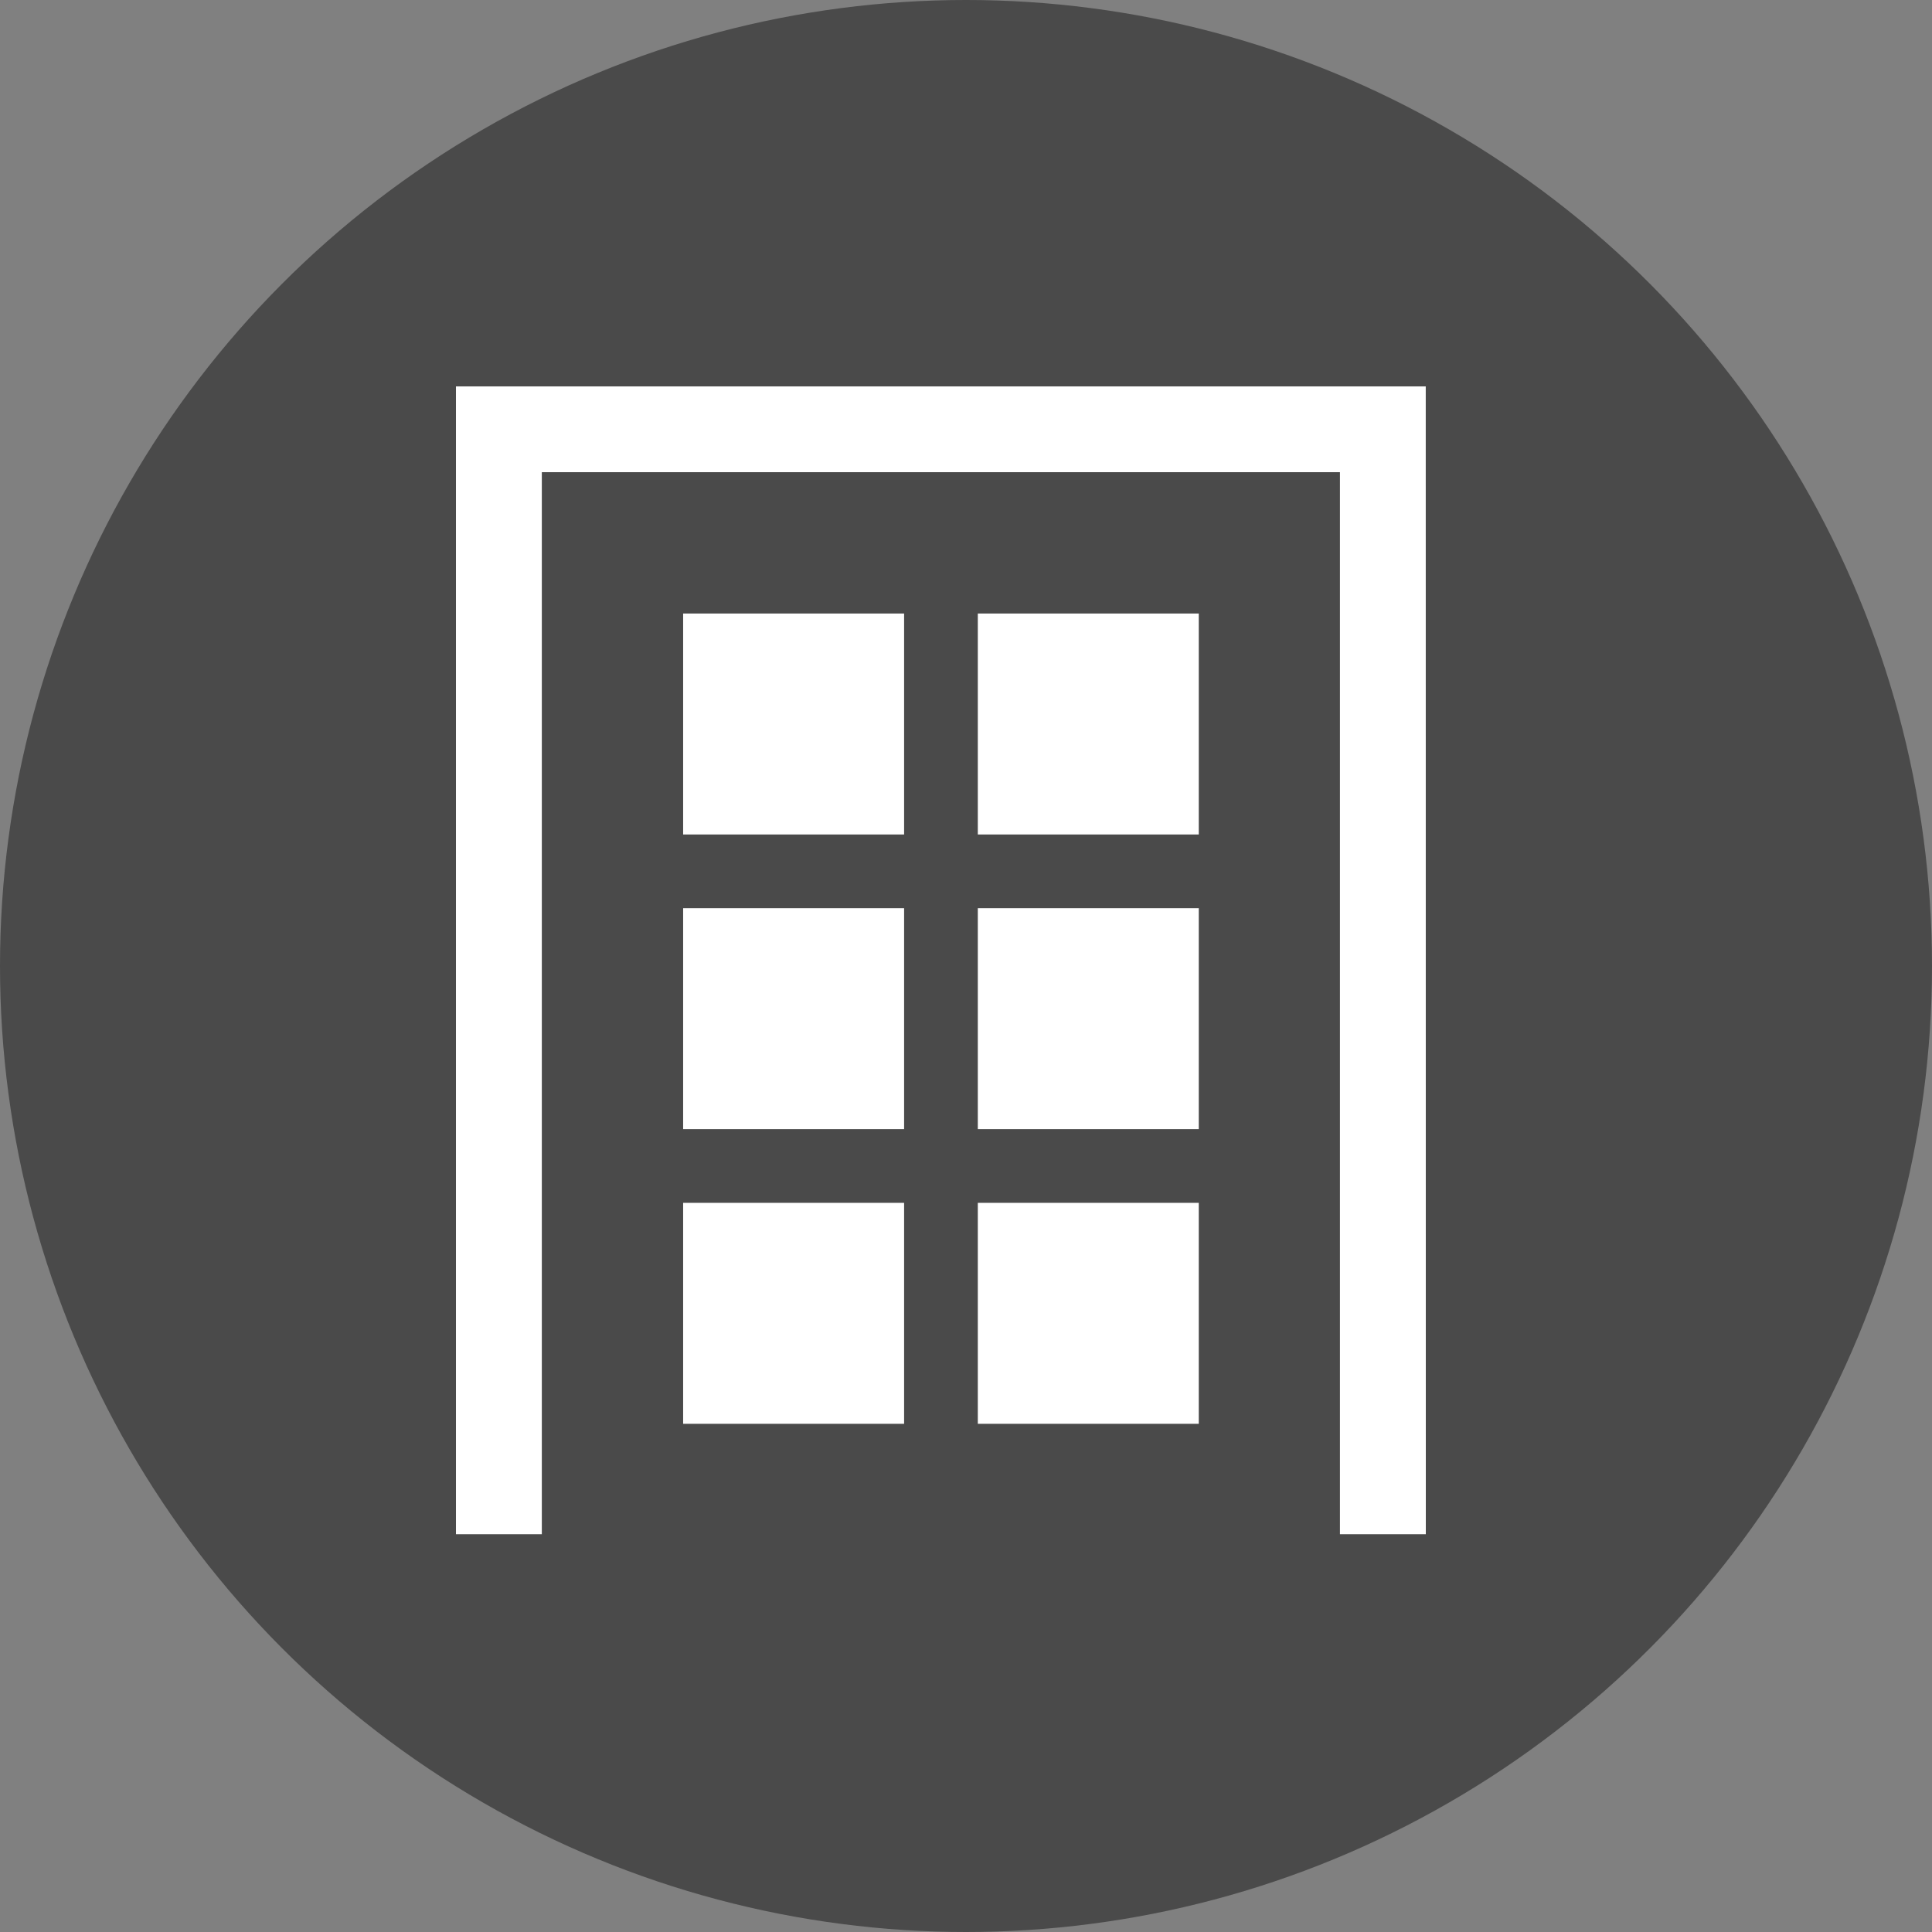
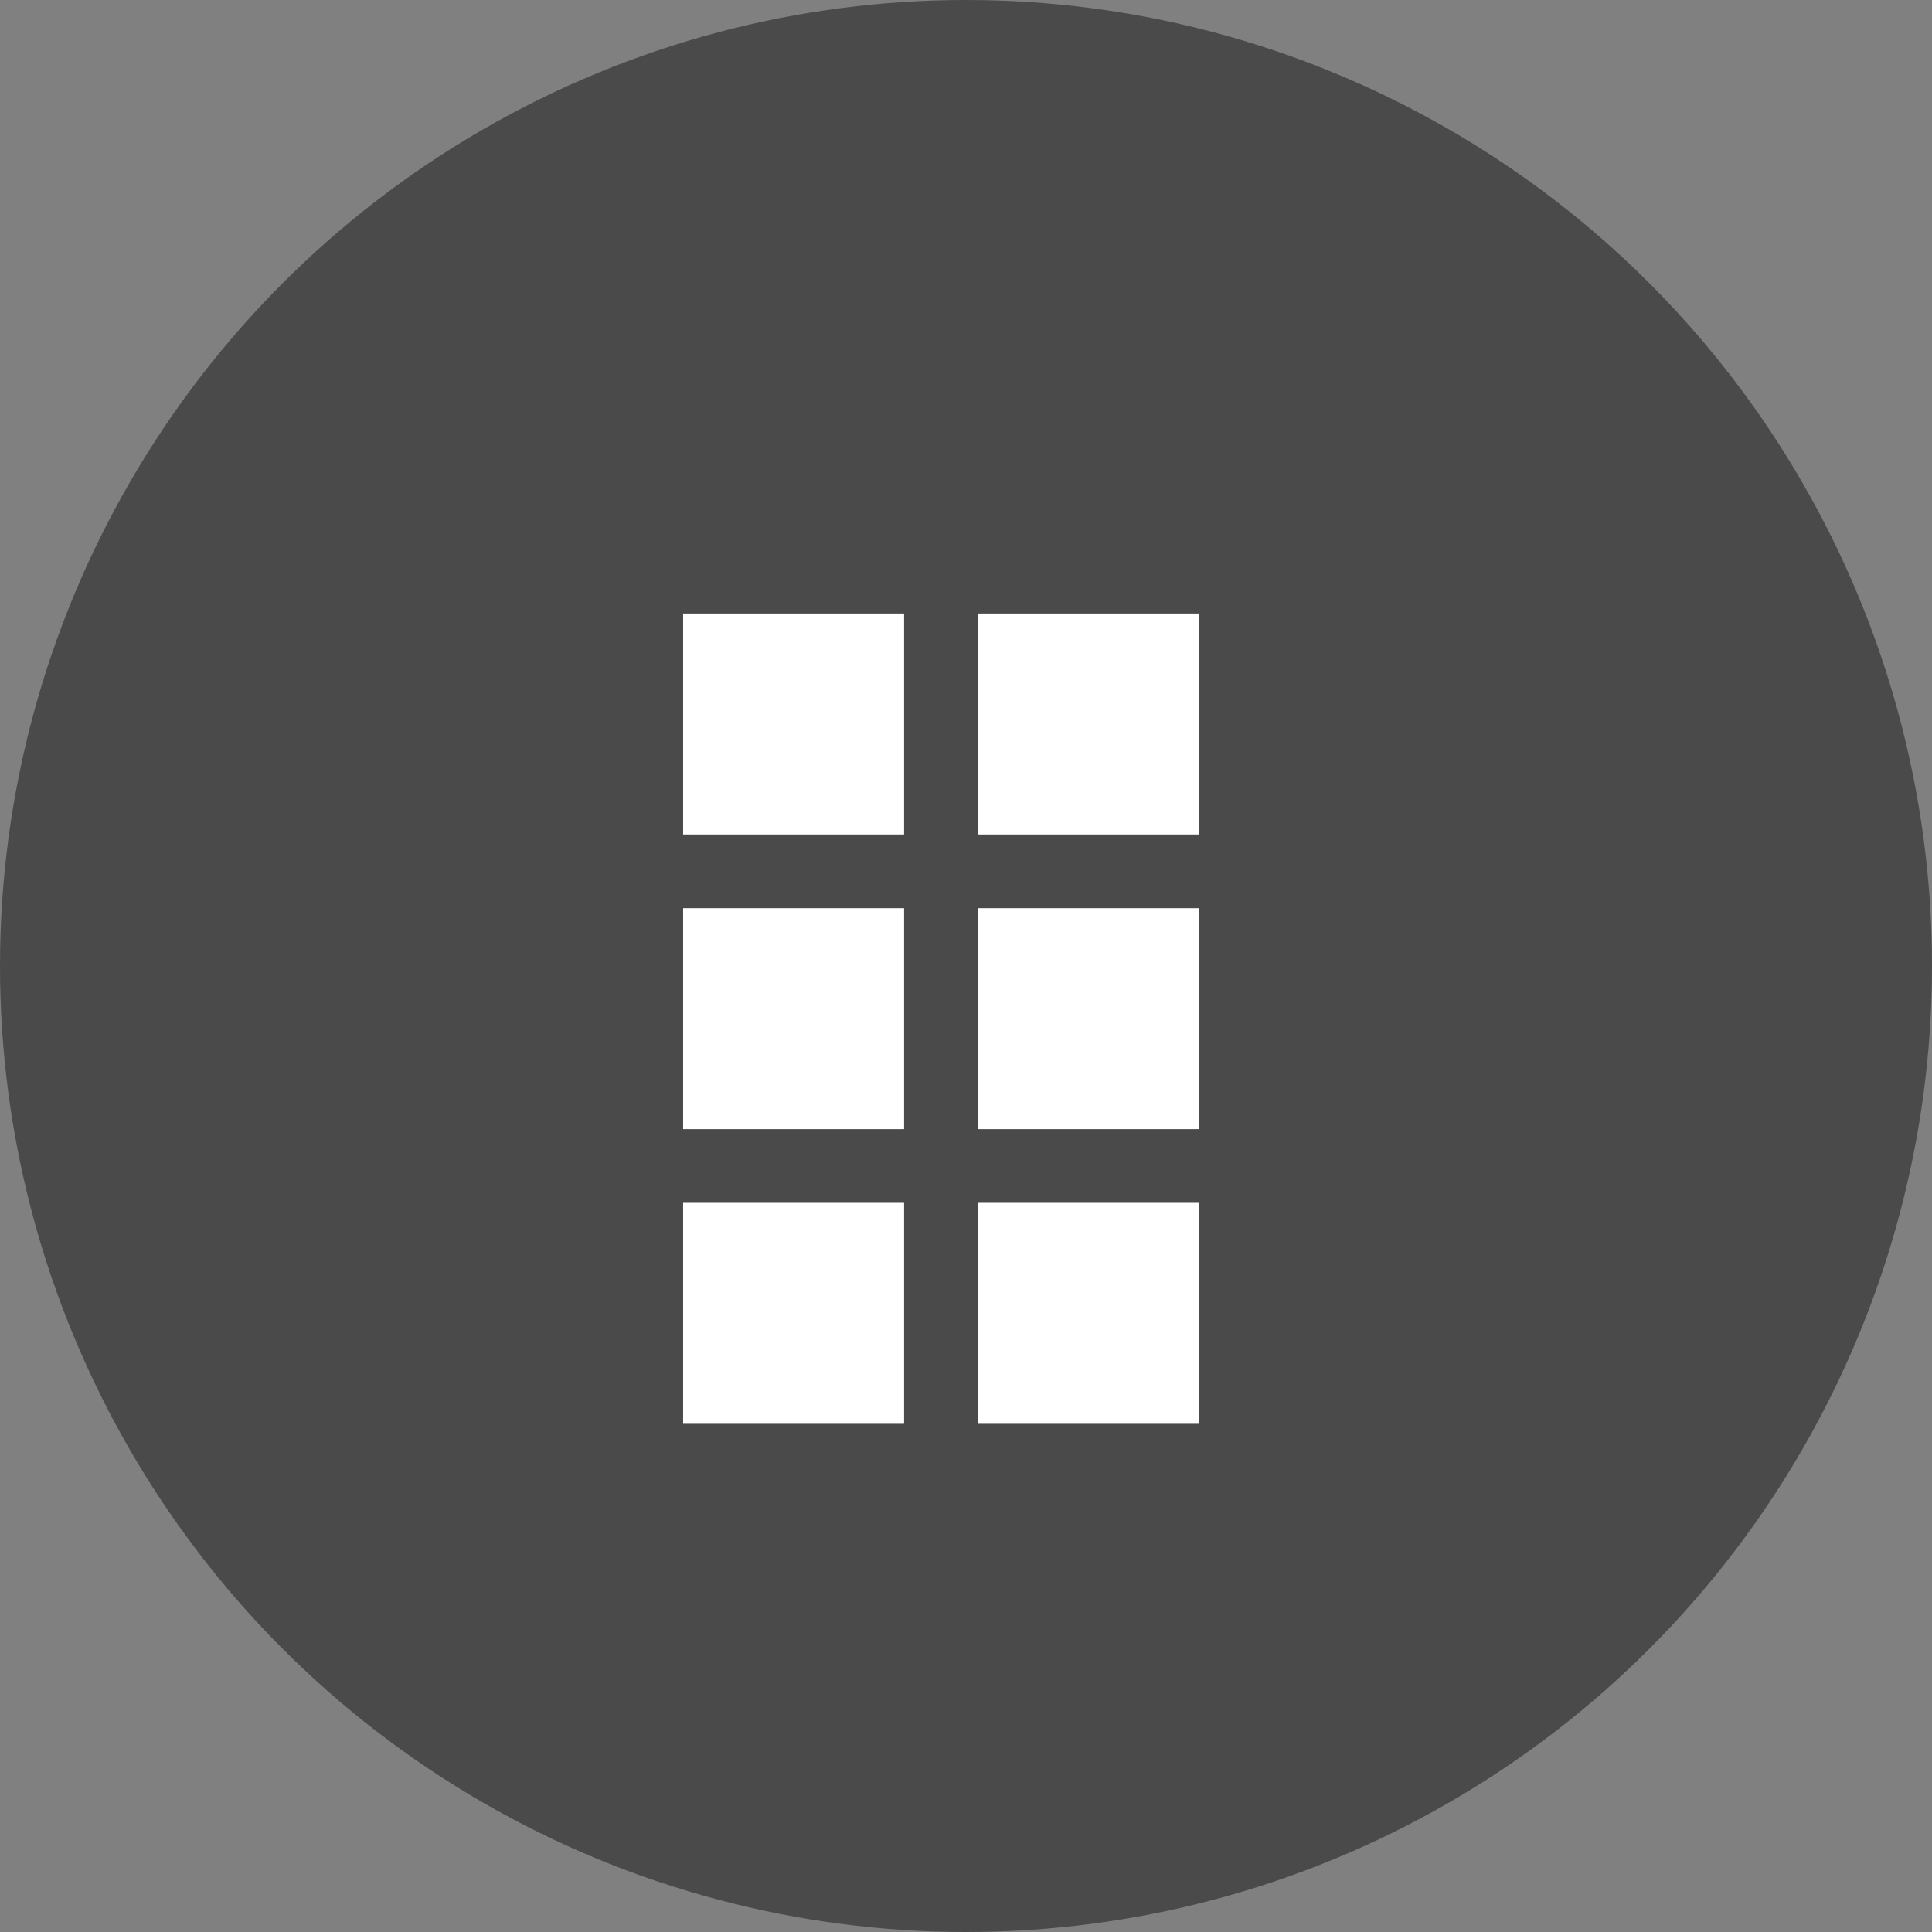
<svg xmlns="http://www.w3.org/2000/svg" width="27" height="27">
  <rect width="100%" height="100%" fill="#808080" stroke="none" />
  <defs>
    <style>.b{fill:#fff}</style>
  </defs>
  <g transform="translate(22394 20008)">
    <circle cx="13.5" cy="13.5" r="13.5" transform="translate(-22394 -20008)" fill="#4a4a4a" />
-     <path class="b" d="M-22374.074-19986.559h-1.2v-14.842h-11.154v14.842h-1.2v-16.041h13.553z" />
    <path class="b" d="M-22380.335-19999.426h3.088v3.088h-3.088zM-22380.335-19995.308h3.088v3.088h-3.088zM-22380.335-19991.19h3.088v3.088h-3.088zM-22384.453-19999.426h3.088v3.088h-3.088zM-22384.453-19995.308h3.088v3.088h-3.088zM-22384.453-19991.19h3.088v3.088h-3.088z" />
  </g>
</svg>